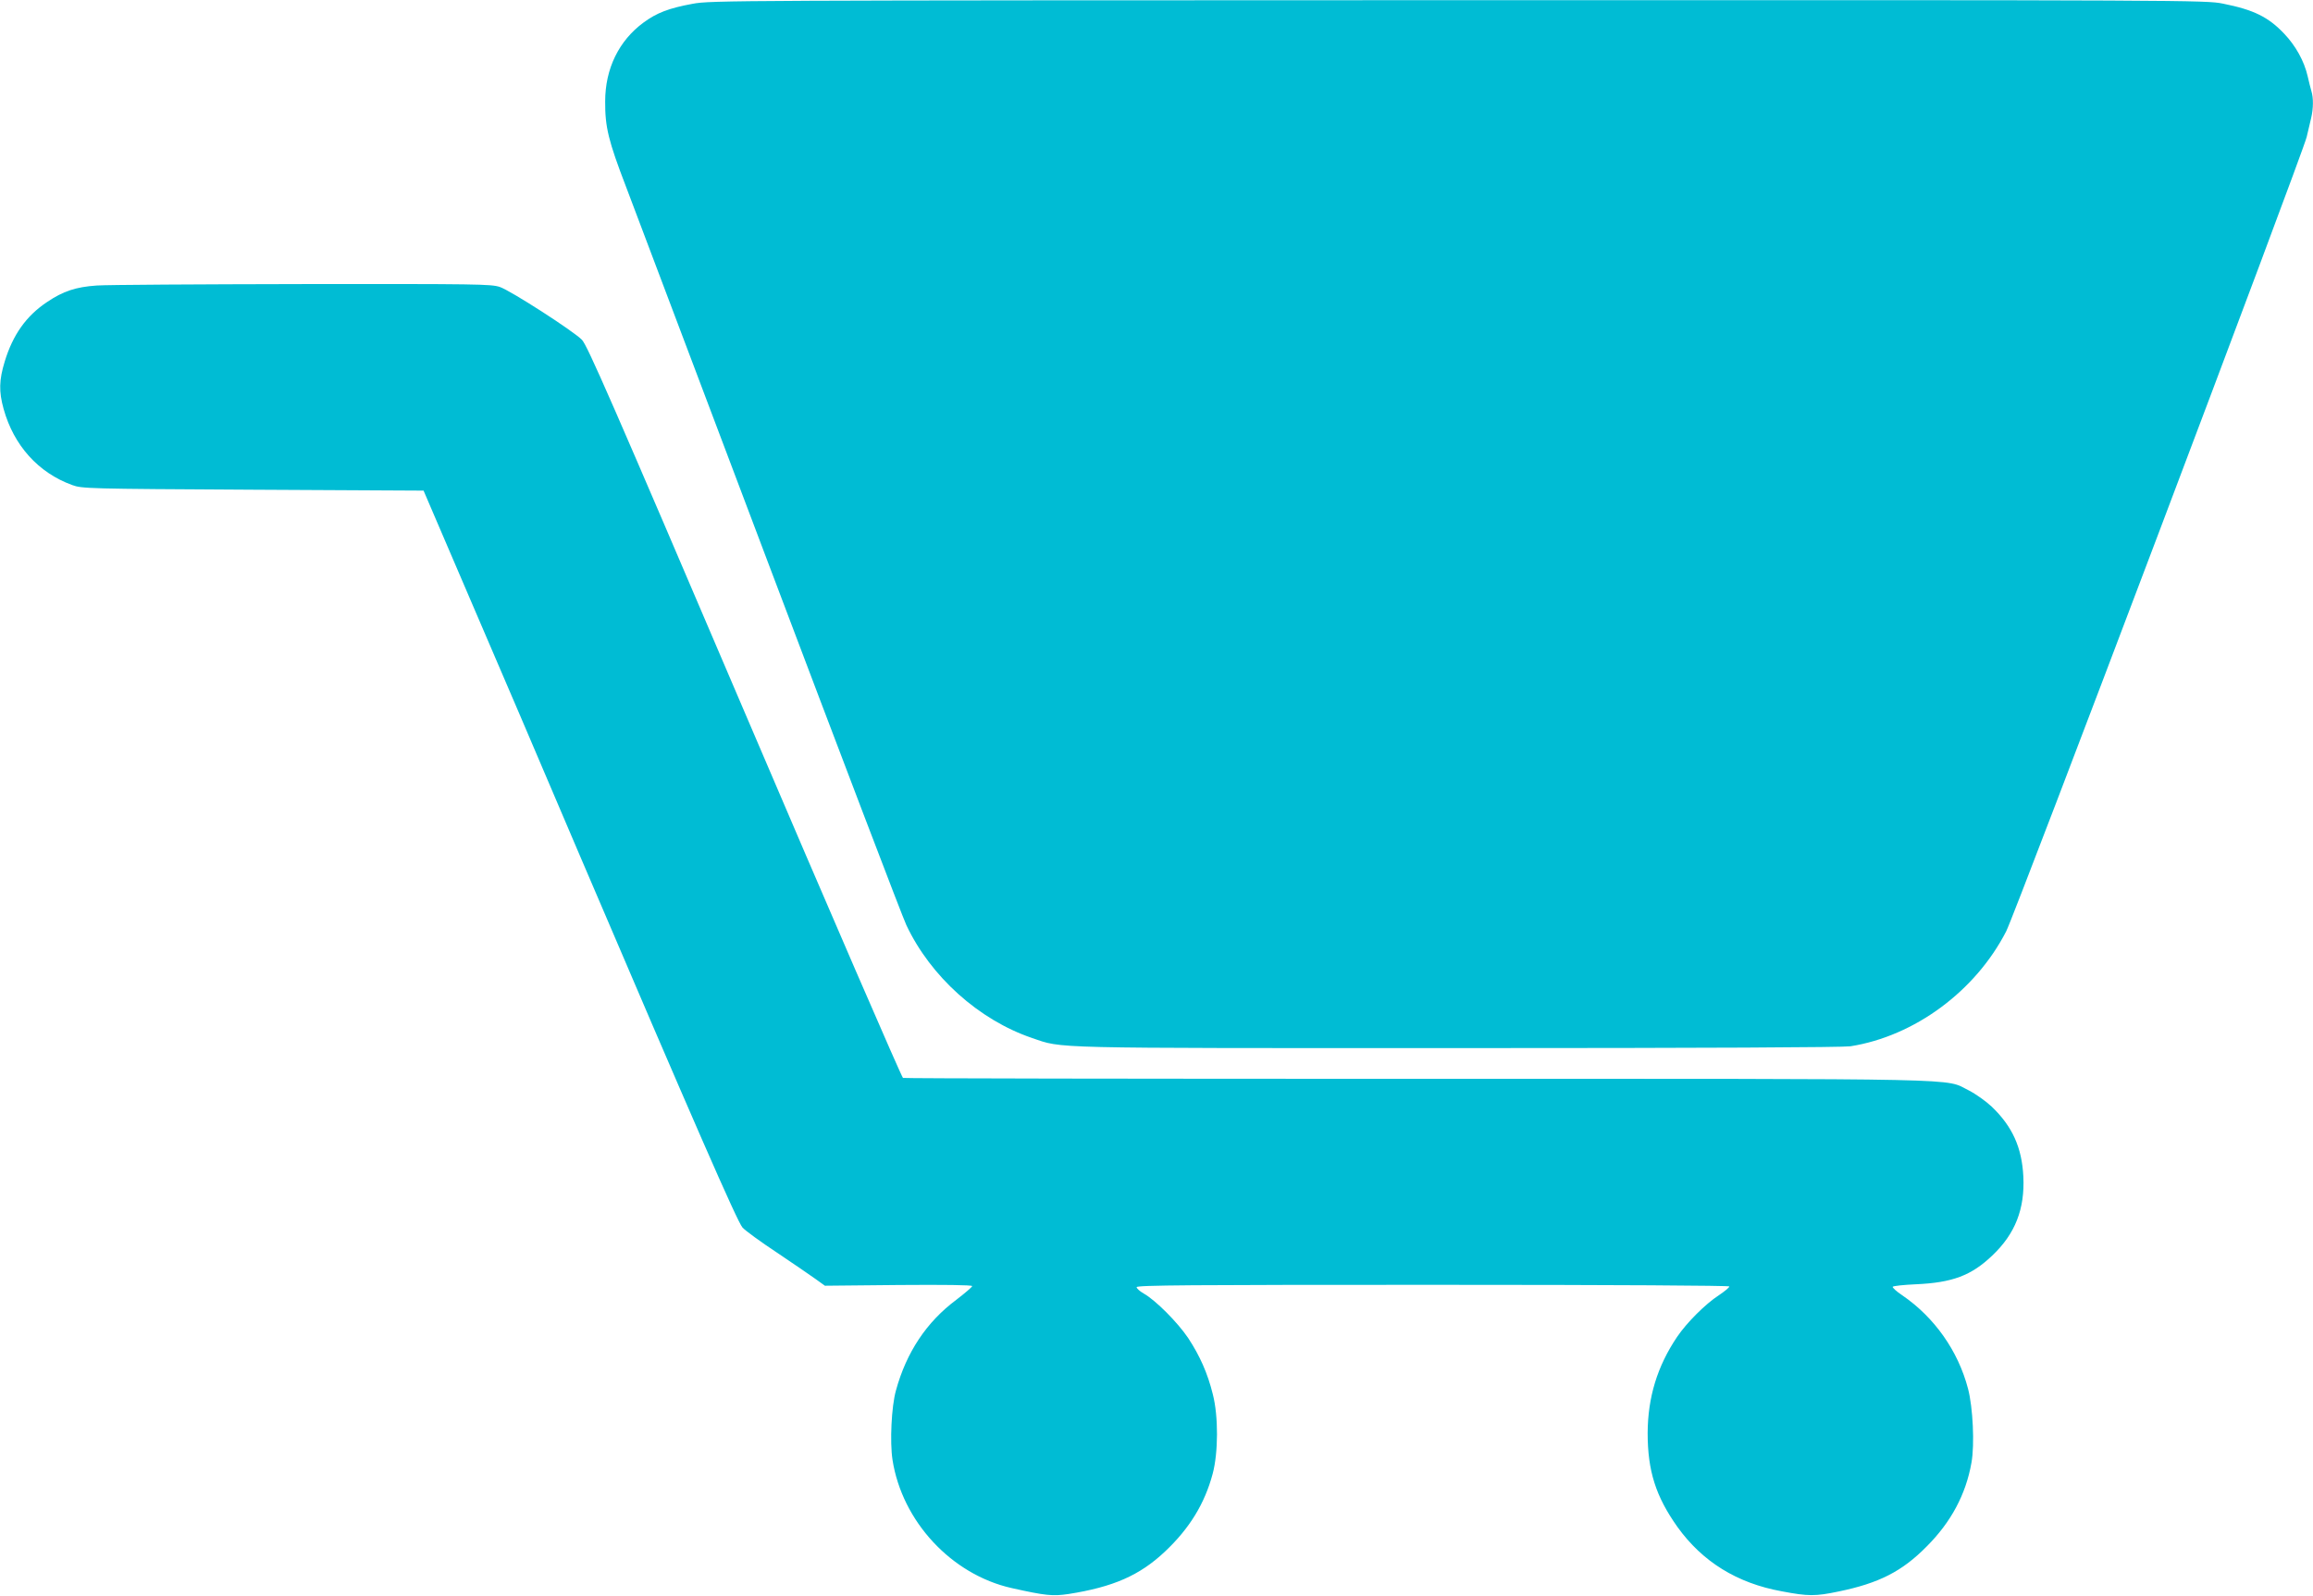
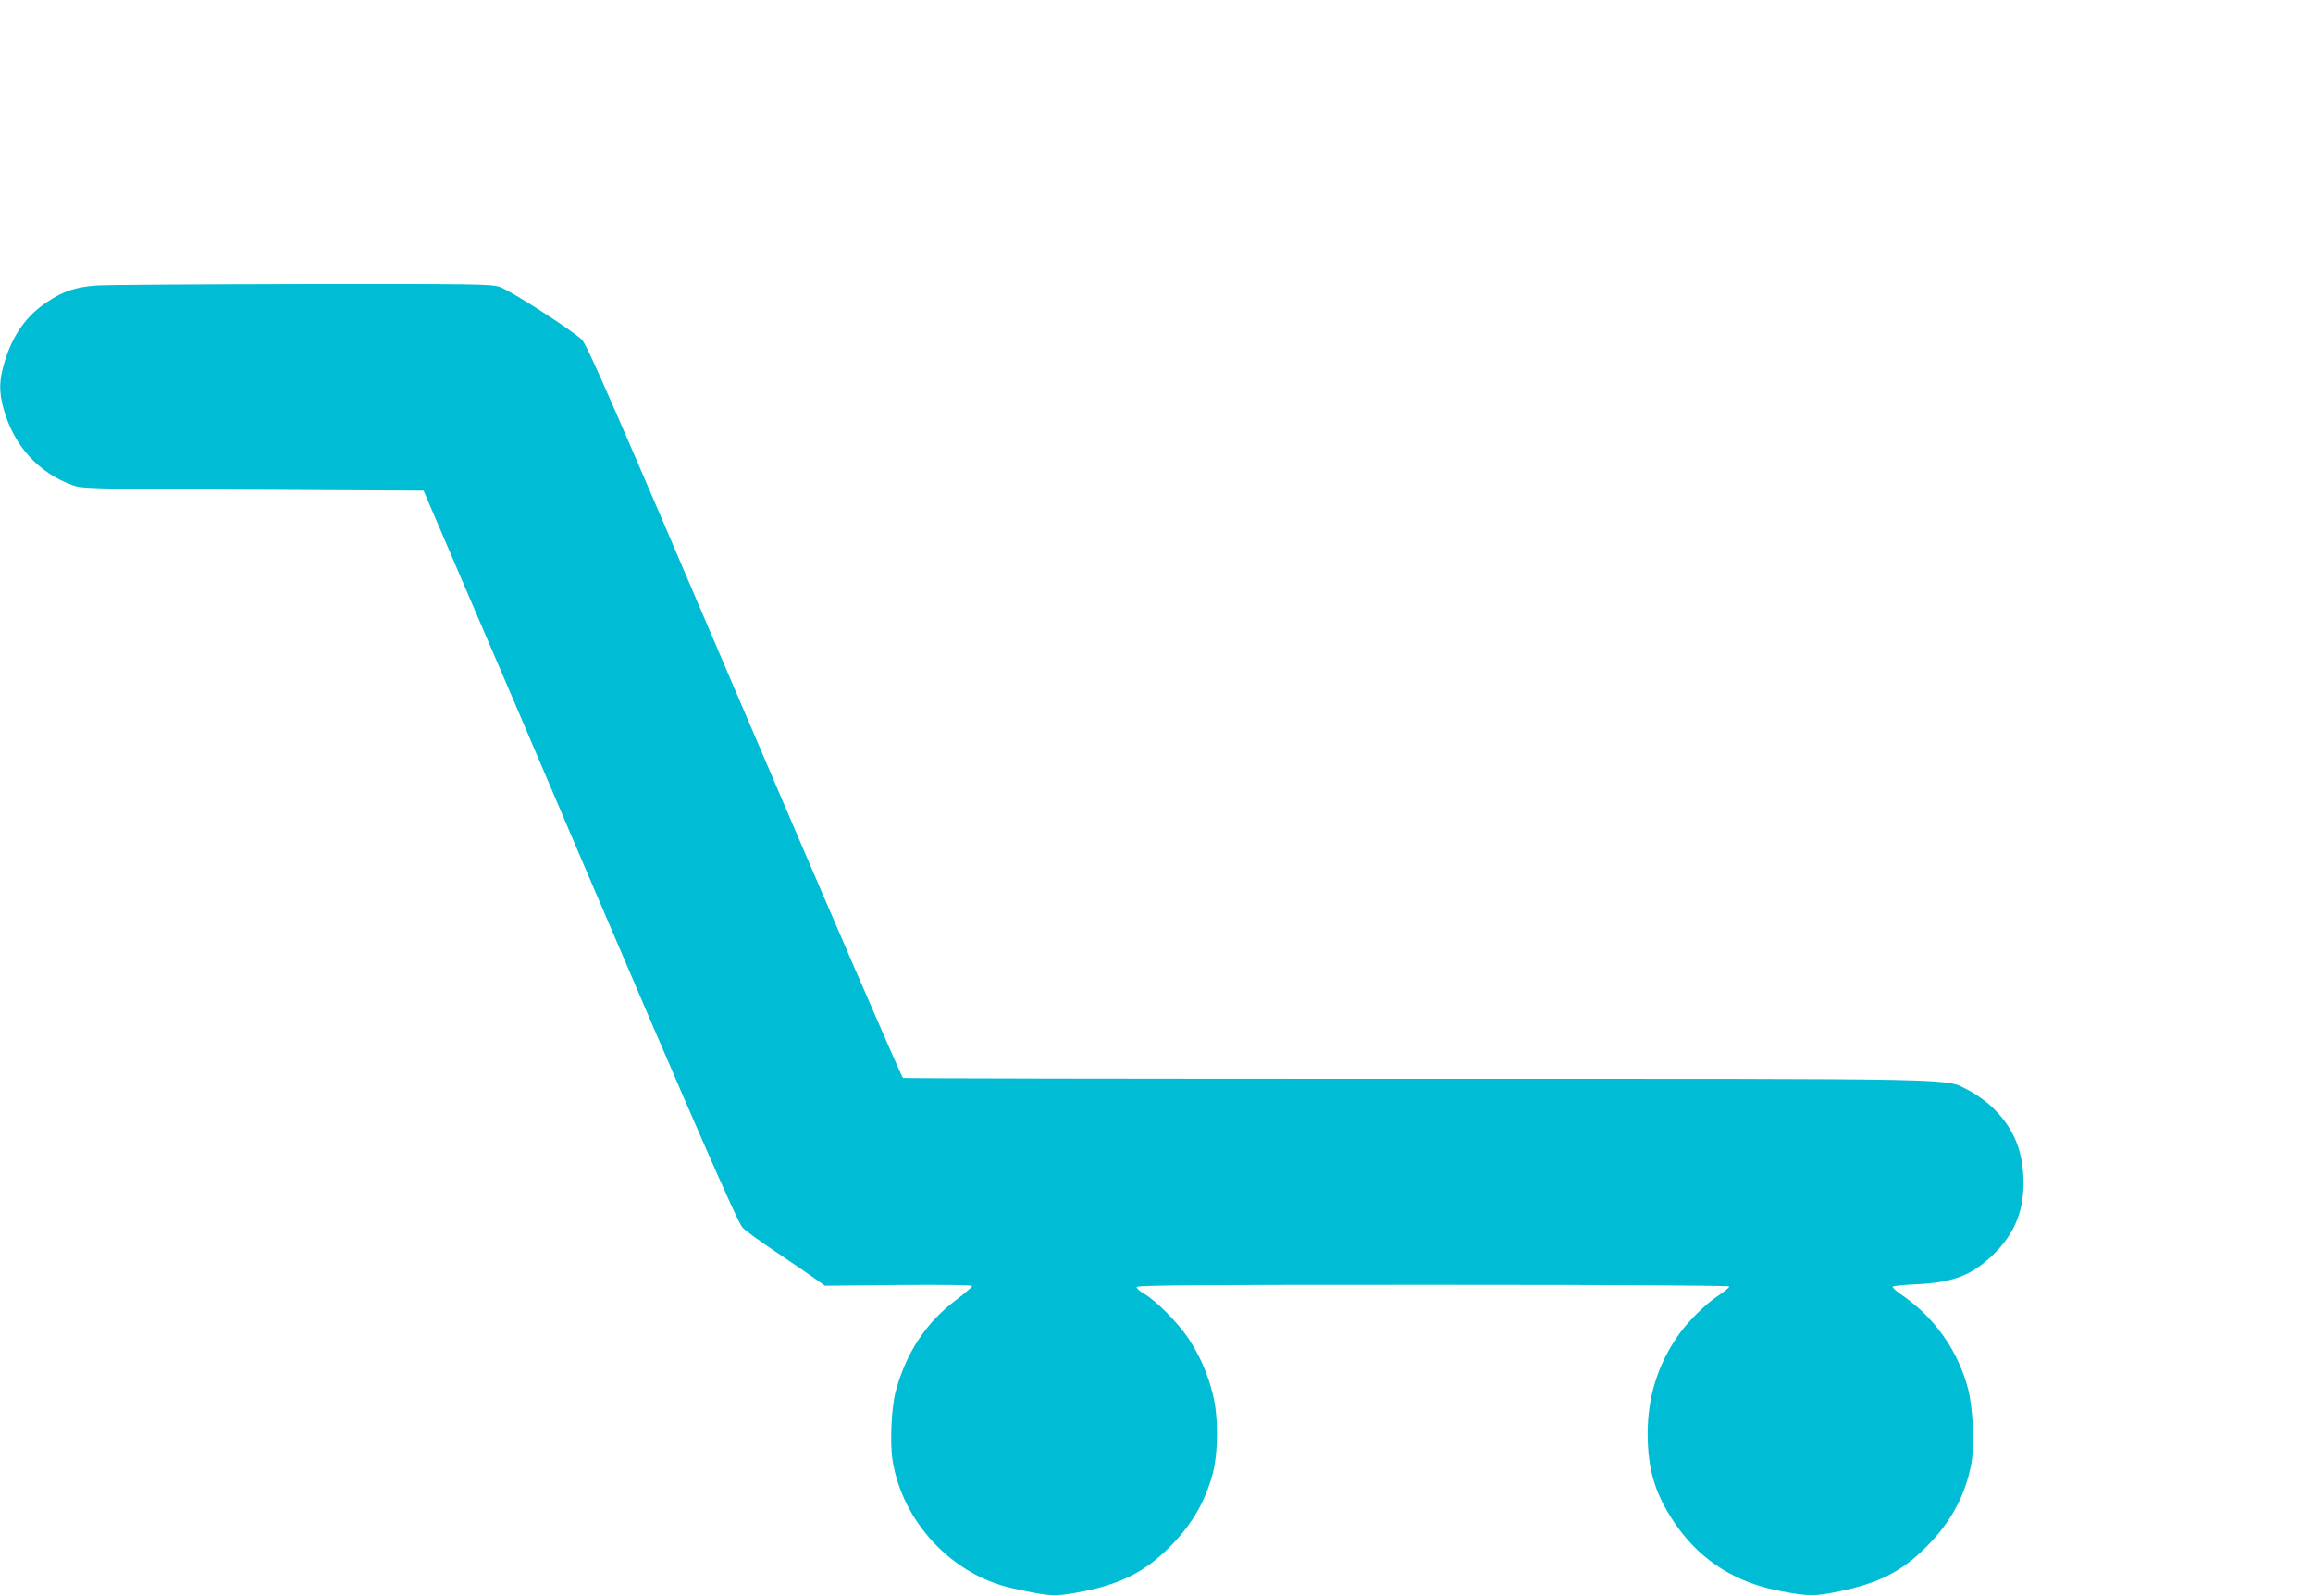
<svg xmlns="http://www.w3.org/2000/svg" version="1.0" width="1280pt" height="883pt" viewBox="0 0 1280 883" preserveAspectRatio="xMidYMid meet">
  <g transform="translate(0,883) scale(0.1,-0.1)" fill="#00bcd4" stroke="none">
-     <path d="M3833 8809 c-131 -24 -199 -50 -272 -104 -136 -100 -212 -255 -212 -436 -1 -142 18 -219 116 -474 31 -82 385 -1018 786 -2080 401 -1061 745 -1964 765 -2005 134 -284 401 -524 695 -624 174 -59 59 -56 2358 -56 1388 0 2128 4 2171 10 355 56 692 305 862 636 52 102 1640 4300 1663 4396 8 35 19 82 25 106 12 52 13 110 1 148 -5 16 -14 54 -21 84 -19 82 -66 167 -129 233 -88 93 -169 133 -340 167 -94 19 -173 20 -4231 19 -4013 -1 -4138 -1 -4237 -20z" />
    <path d="M535 7250 c-115 -8 -185 -31 -274 -91 -116 -77 -190 -182 -235 -330 -31 -102 -33 -165 -6 -262 56 -202 192 -353 379 -421 55 -20 79 -21 1000 -26 l945 -5 251 -585 c139 -322 415 -967 614 -1435 626 -1465 872 -2028 900 -2058 14 -16 100 -79 191 -139 91 -61 187 -127 215 -147 l50 -36 407 4 c254 2 408 0 408 -6 0 -5 -40 -39 -88 -76 -164 -122 -276 -290 -334 -502 -25 -89 -34 -285 -19 -383 53 -341 326 -635 659 -710 188 -42 227 -46 315 -33 248 39 394 103 534 235 135 127 220 265 264 431 31 116 32 317 1 438 -29 118 -72 214 -137 313 -58 86 -180 209 -246 246 -21 12 -39 28 -39 35 0 11 291 13 1640 13 1025 0 1640 -4 1640 -9 0 -6 -26 -27 -57 -48 -77 -50 -179 -153 -232 -231 -110 -163 -162 -335 -163 -532 0 -210 45 -351 165 -520 138 -192 329 -311 577 -356 147 -28 186 -28 315 -1 223 46 351 111 487 249 135 135 217 288 248 464 18 100 8 307 -19 409 -55 210 -186 395 -364 517 -32 21 -55 43 -53 47 3 5 61 11 128 14 202 9 307 48 423 159 127 120 181 258 172 438 -8 159 -60 276 -175 386 -32 30 -88 70 -127 90 -139 68 72 64 -3055 64 -1556 0 -2835 2 -2843 5 -7 3 -403 916 -878 2028 -732 1713 -869 2027 -899 2057 -50 50 -393 271 -454 292 -48 16 -122 17 -1091 16 -572 -1 -1085 -4 -1140 -8z" />
  </g>
</svg>